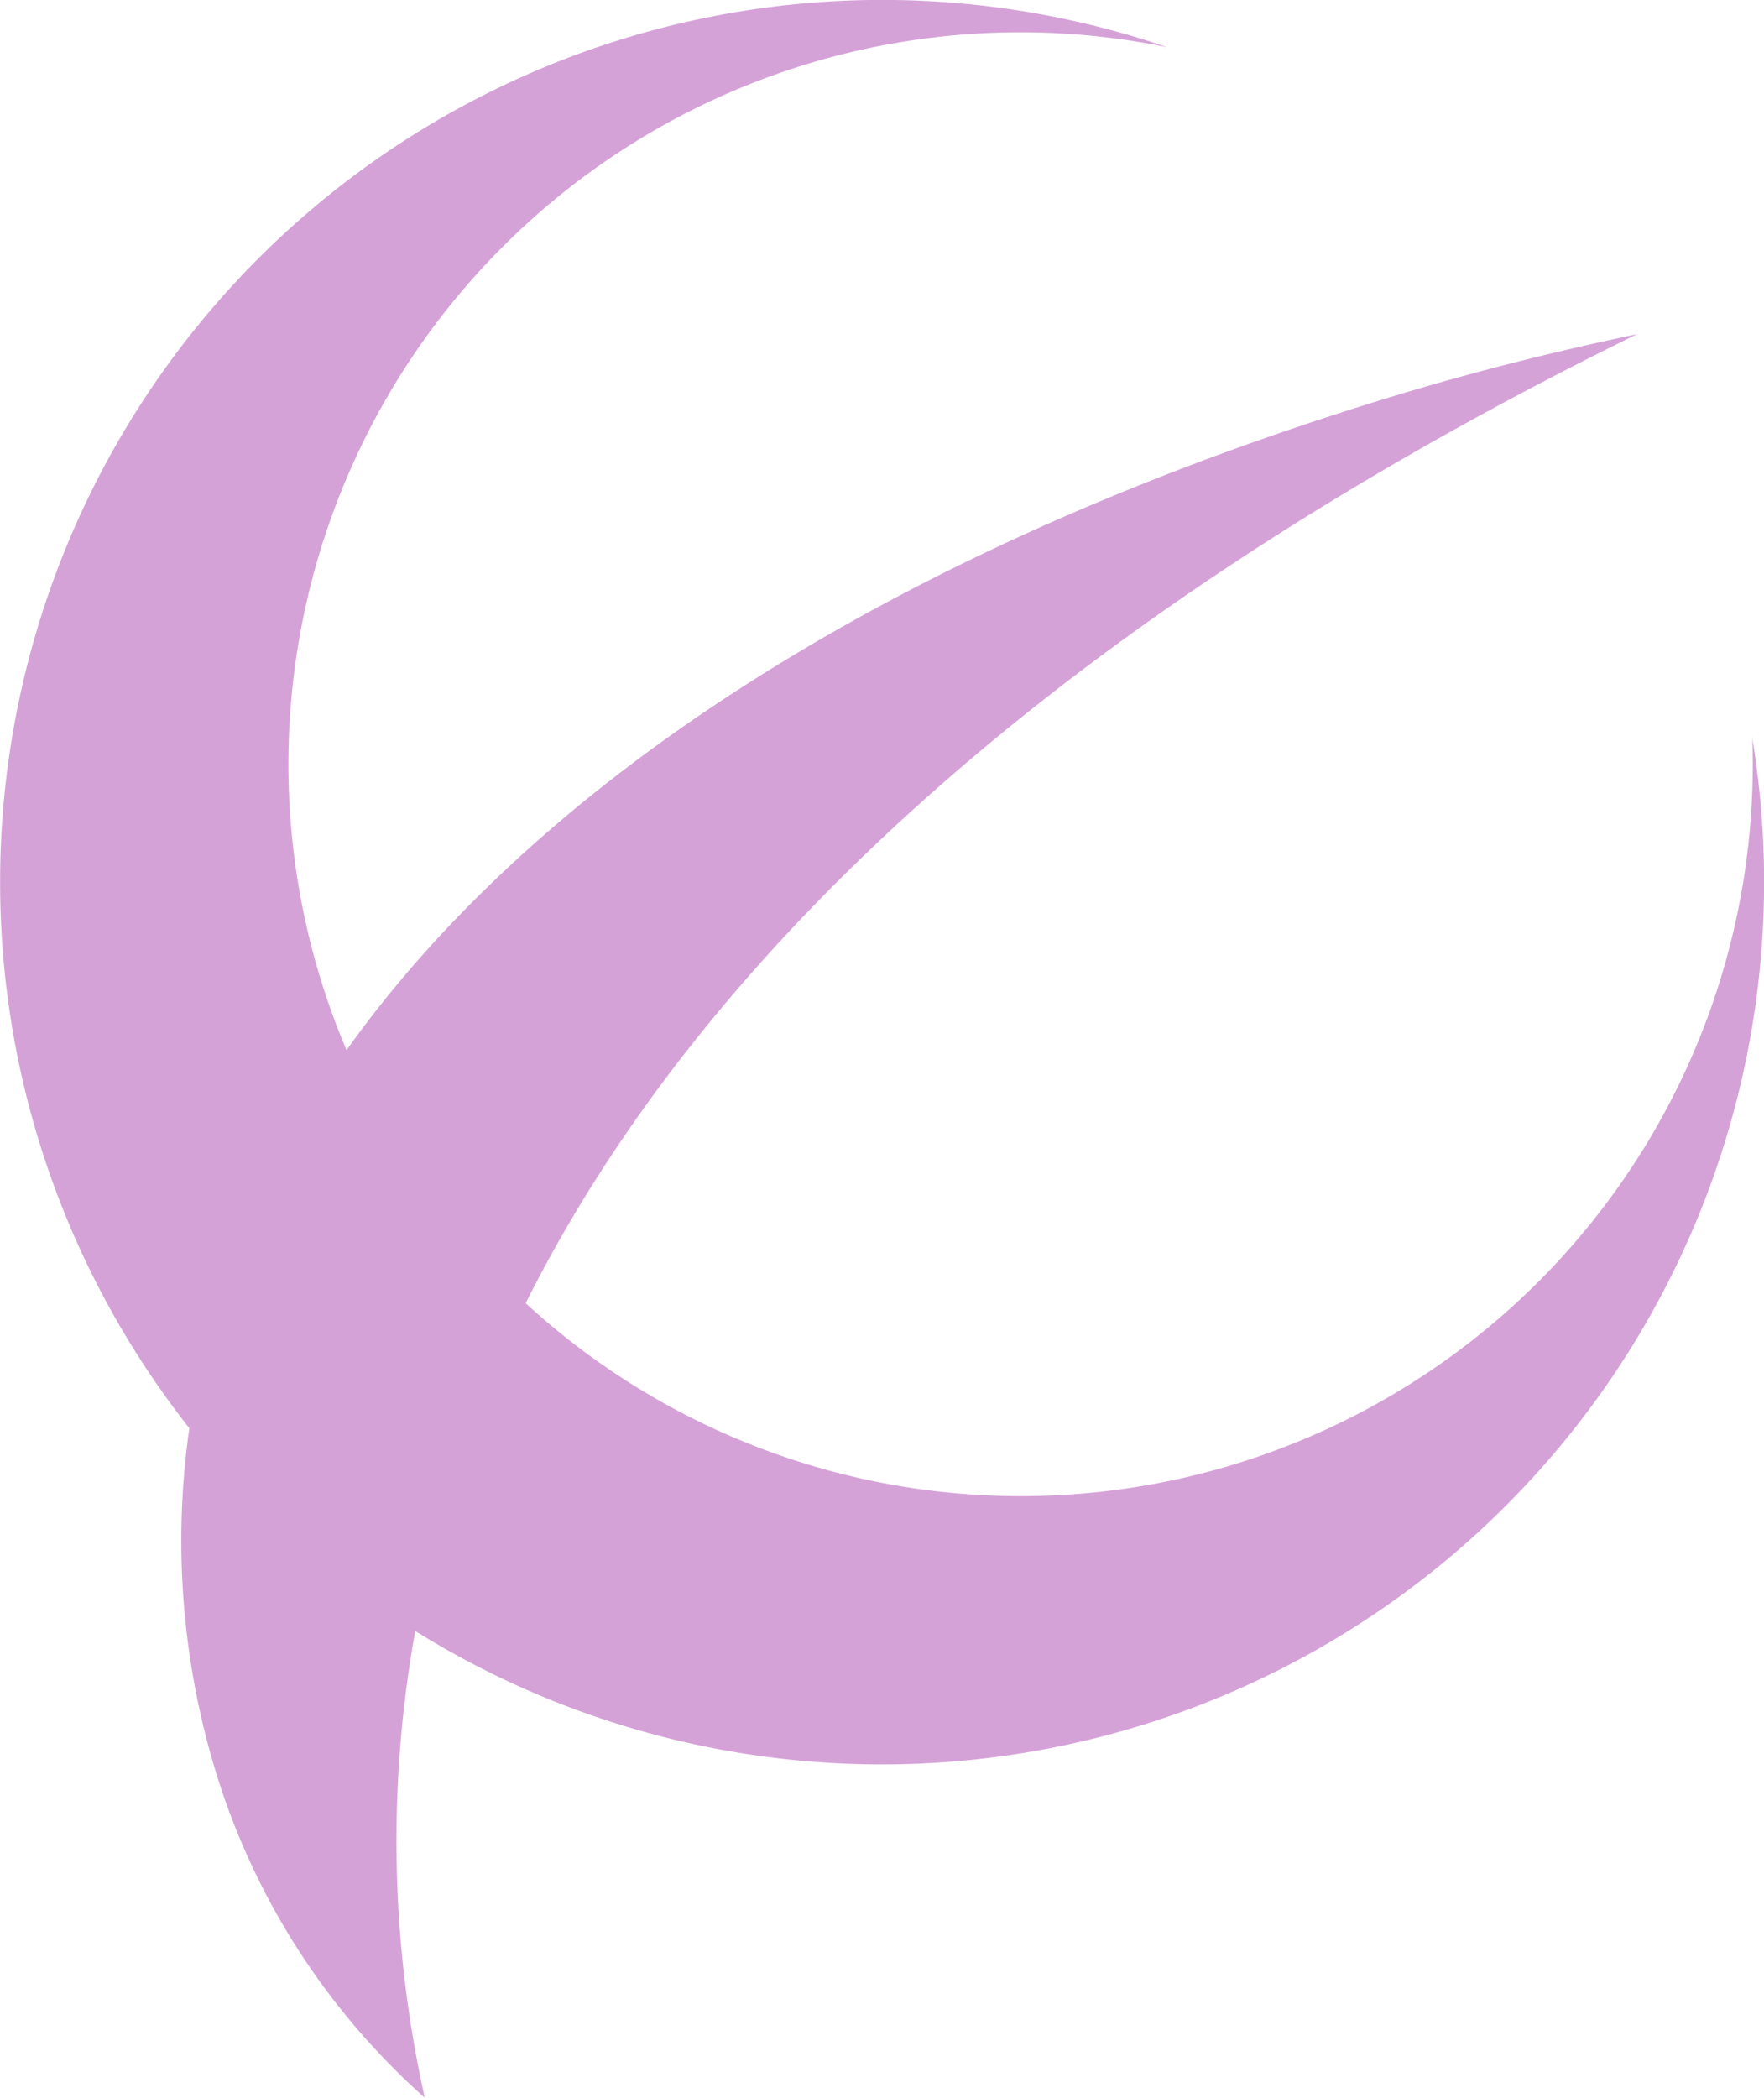
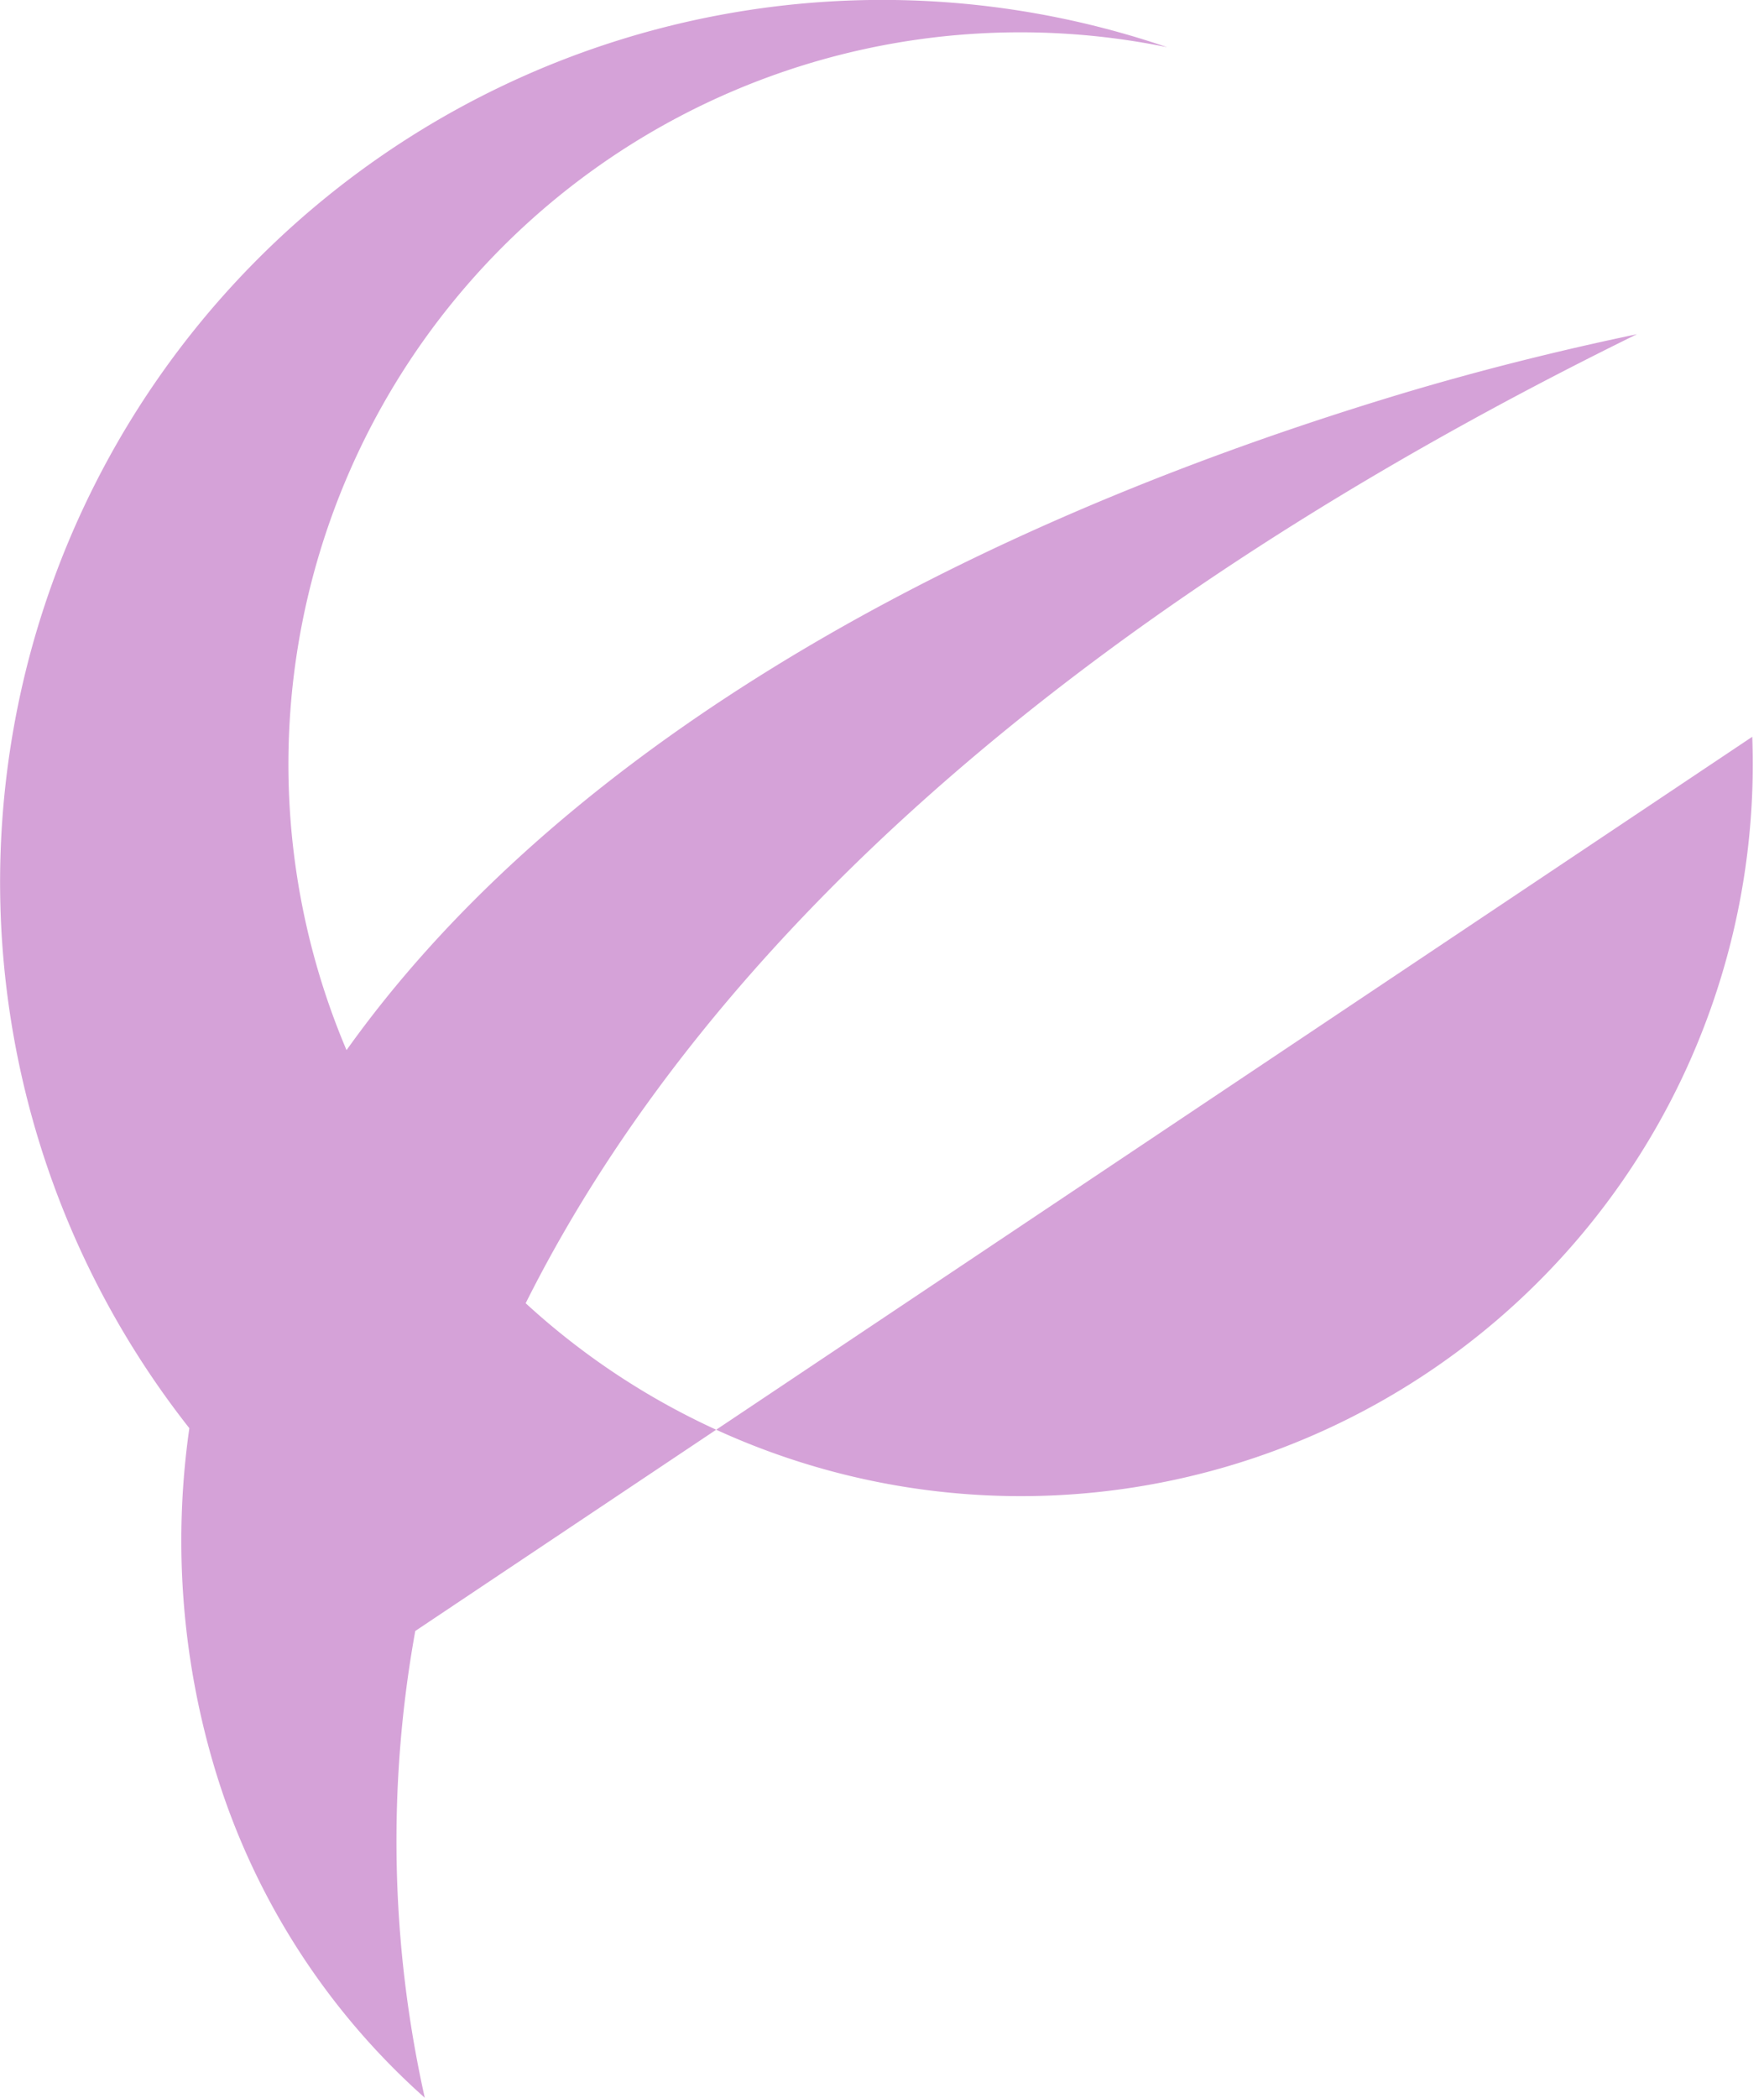
<svg xmlns="http://www.w3.org/2000/svg" width="25.228" height="30" viewBox="0 0 25.228 30">
-   <path id="パス_1630" data-name="パス 1630" d="M25.061,10.538a10.468,10.468,0,0,1-17.542,8.1c2.61-5.213,7.956-9.96,15.893-13.857-1.123.235-2.255.517-3.393.859C12.872,7.8,7.731,11.125,4.957,15.019A10.467,10.467,0,0,1,16.693.677,12.616,12.616,0,0,0,2.709,20.425,11.338,11.338,0,0,0,3.1,25.382,10.252,10.252,0,0,0,6.076,30a16.876,16.876,0,0,1-.136-6.675A12.619,12.619,0,0,0,25.058,10.535Z" transform="translate(-0.001 -0.002)" fill="#d5a2d8" />
+   <path id="パス_1630" data-name="パス 1630" d="M25.061,10.538a10.468,10.468,0,0,1-17.542,8.1c2.61-5.213,7.956-9.96,15.893-13.857-1.123.235-2.255.517-3.393.859C12.872,7.8,7.731,11.125,4.957,15.019A10.467,10.467,0,0,1,16.693.677,12.616,12.616,0,0,0,2.709,20.425,11.338,11.338,0,0,0,3.1,25.382,10.252,10.252,0,0,0,6.076,30a16.876,16.876,0,0,1-.136-6.675Z" transform="translate(-0.001 -0.002)" fill="#d5a2d8" />
</svg>